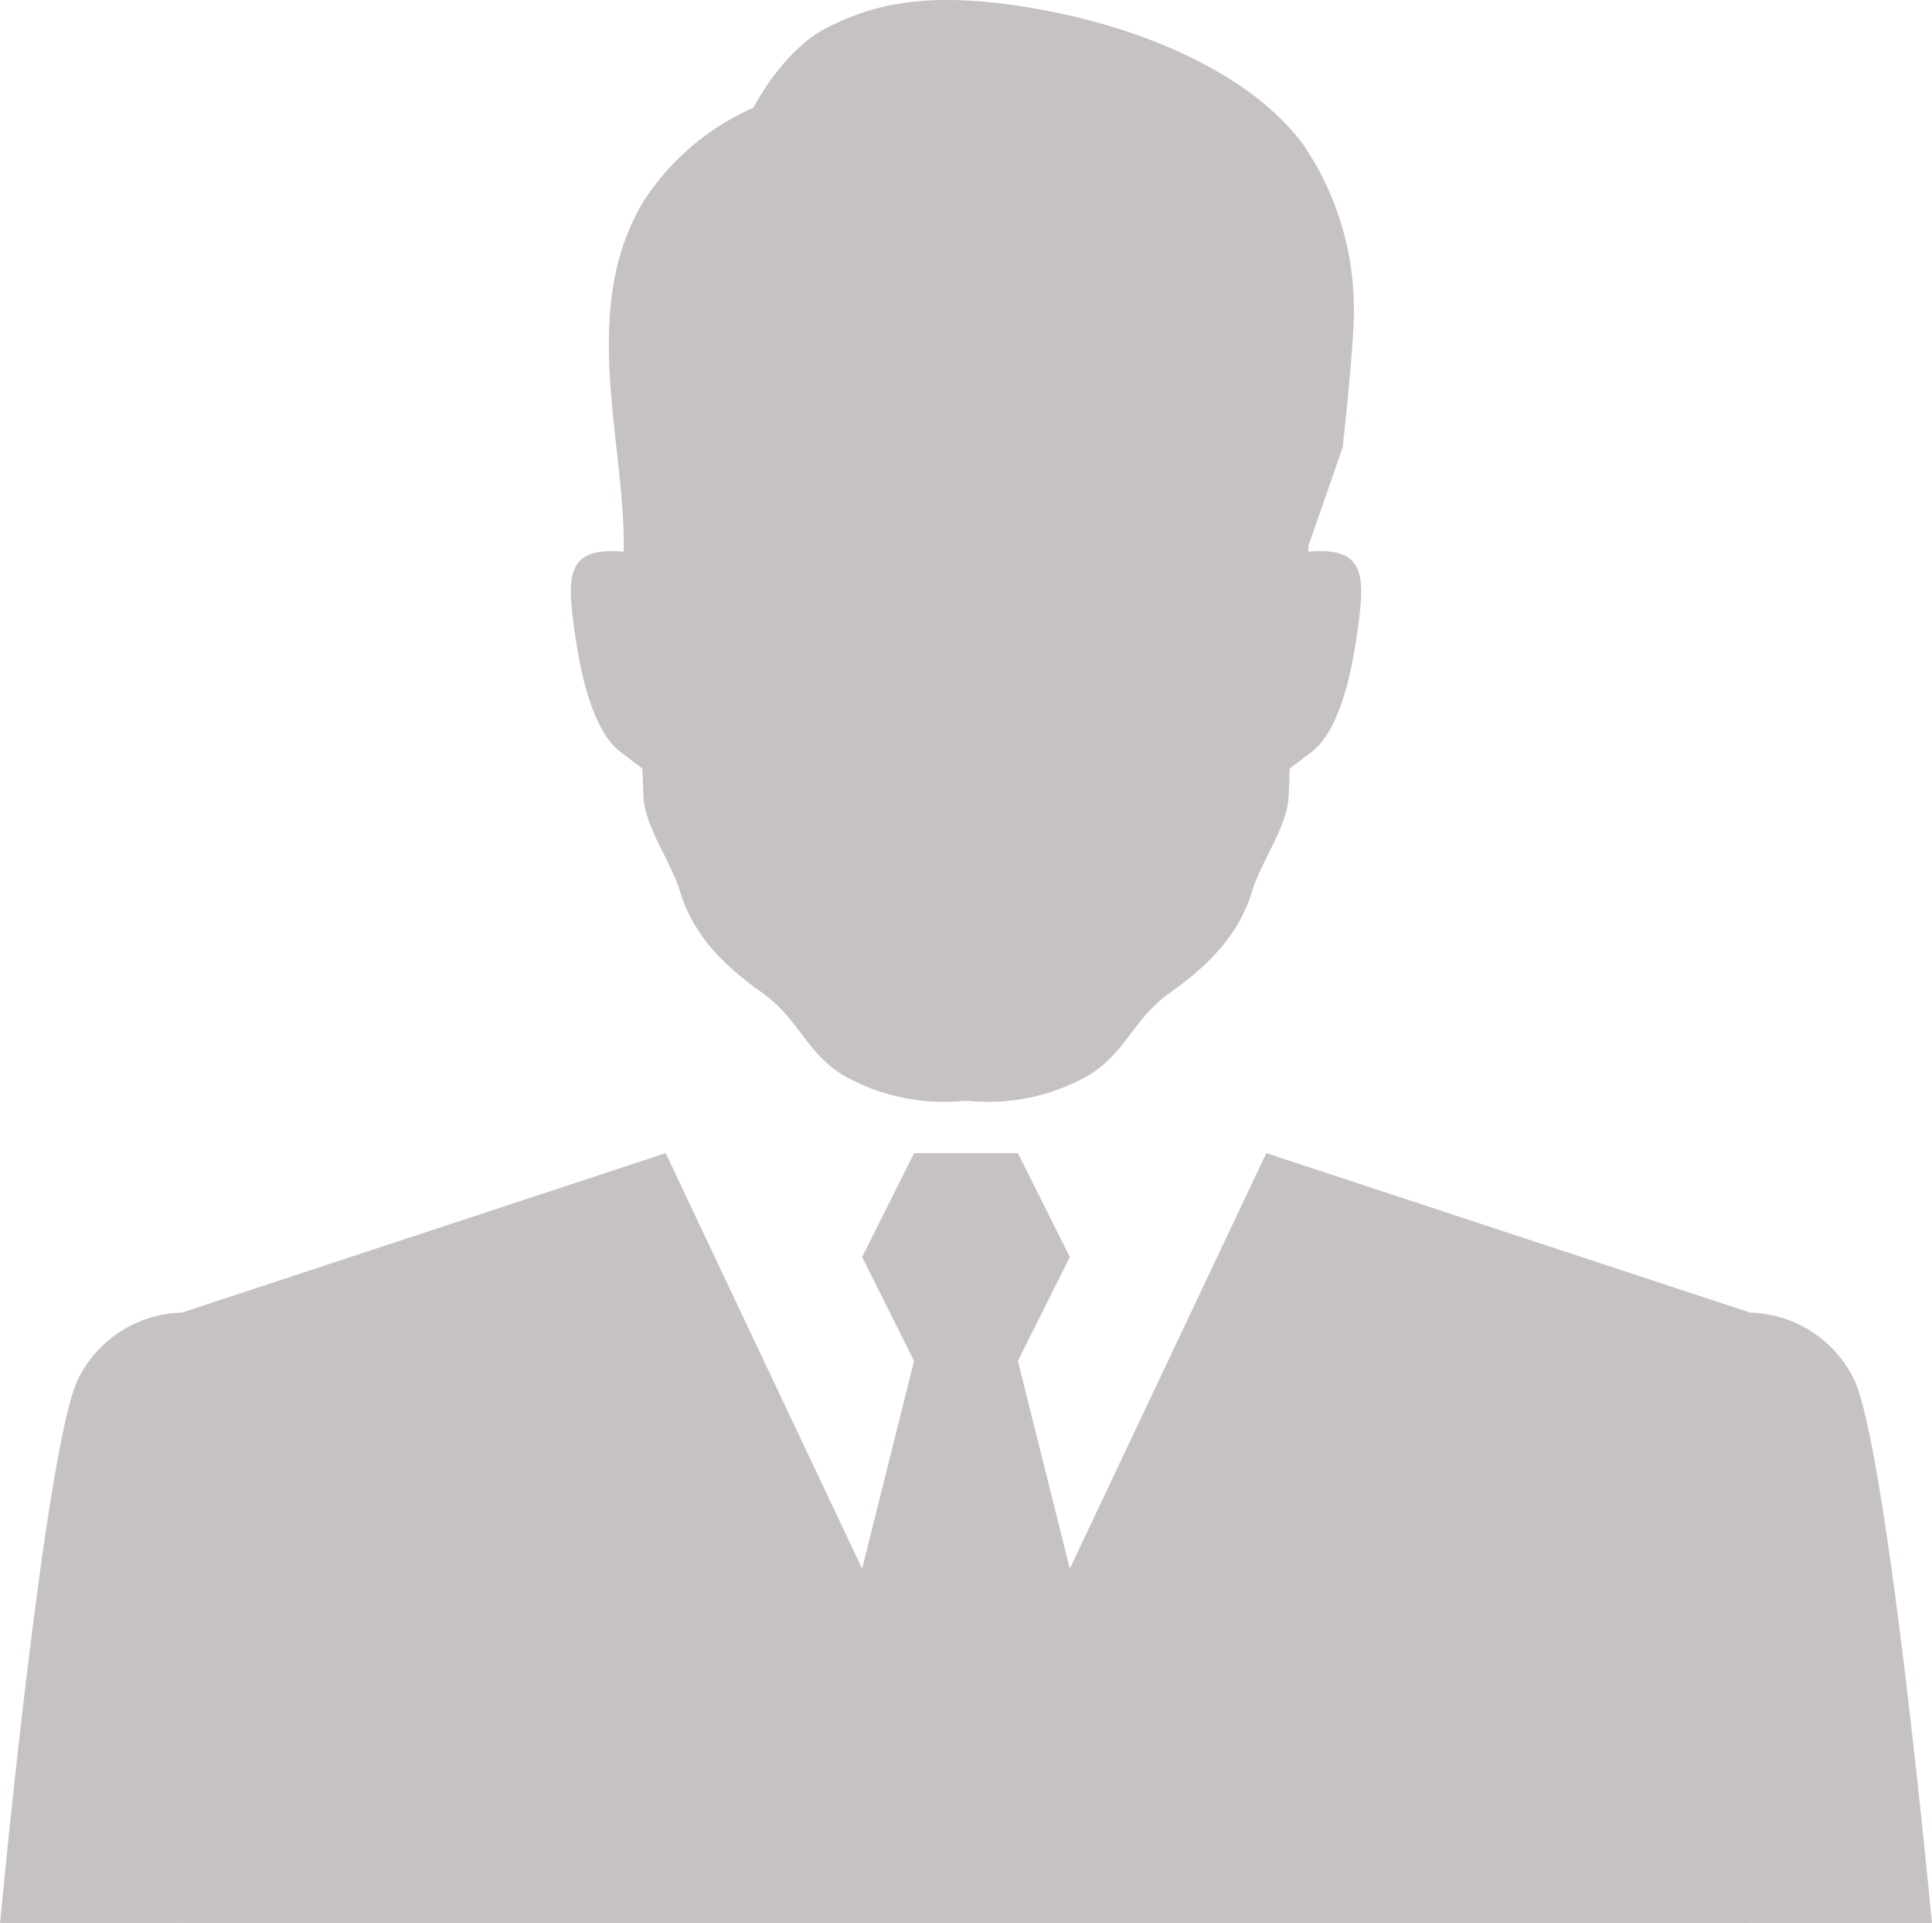
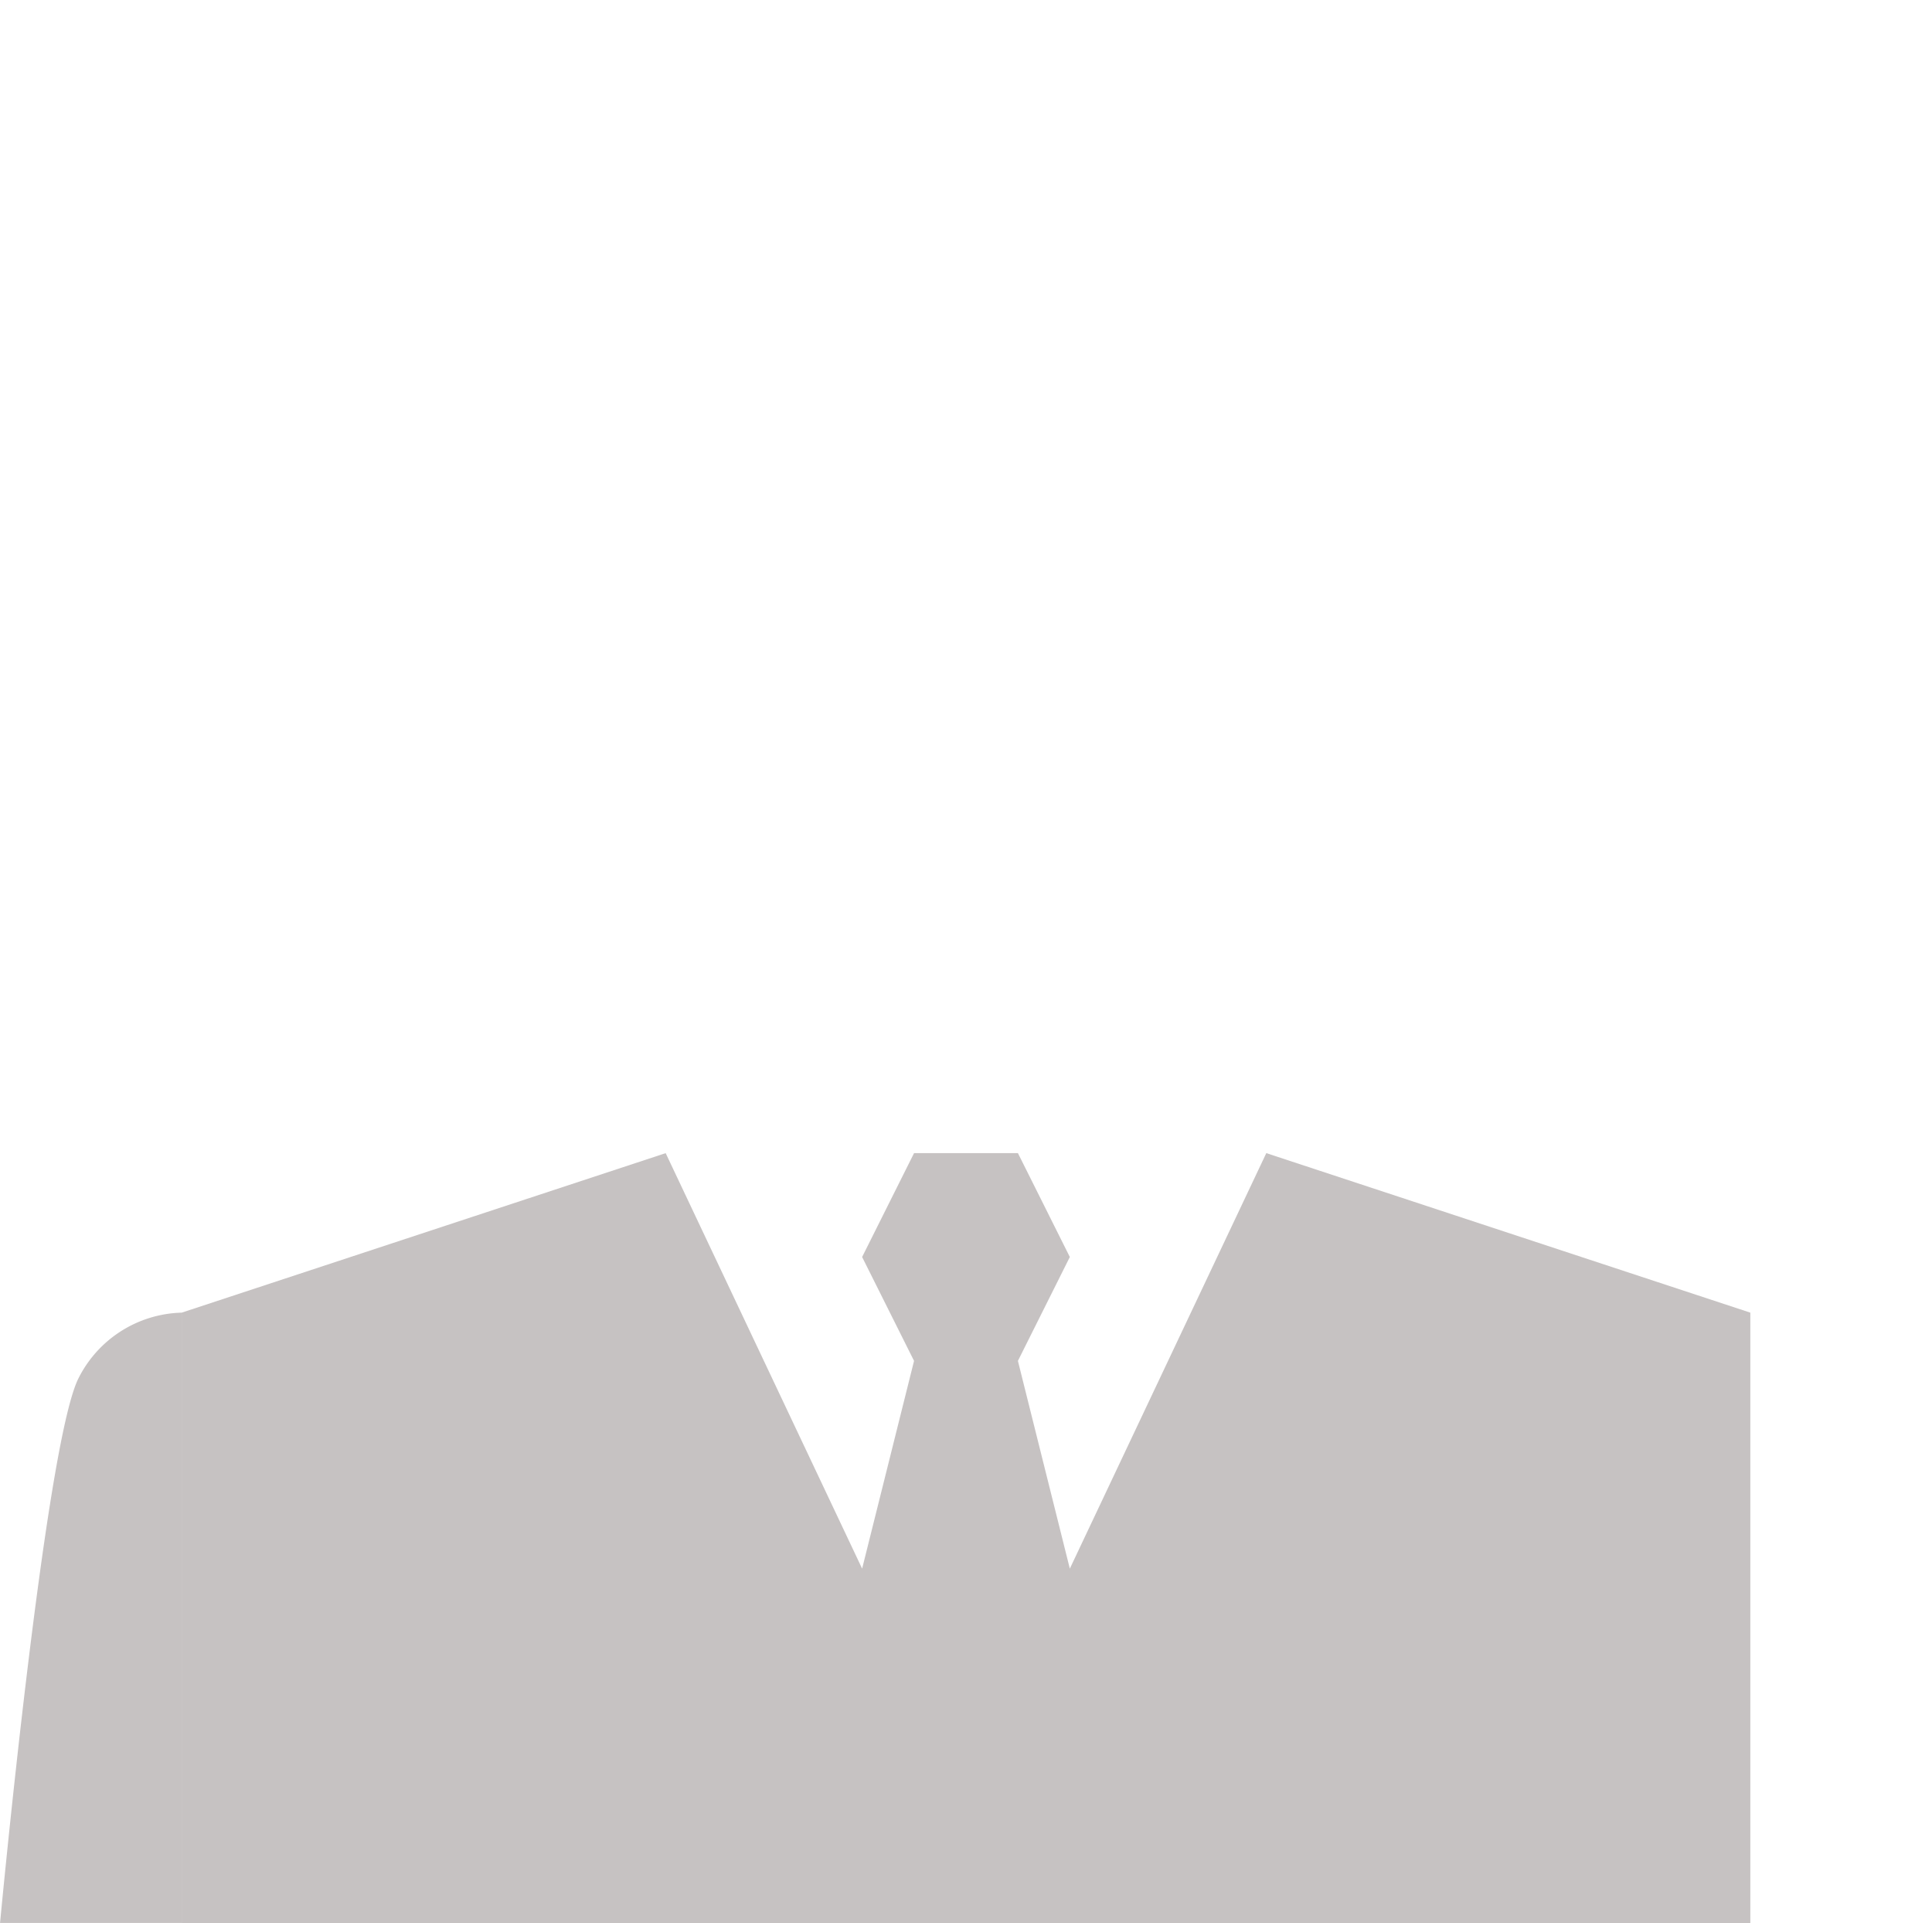
<svg xmlns="http://www.w3.org/2000/svg" width="114.198" height="113.649" viewBox="0 0 114.198 113.649">
  <g id="icon_voice" transform="translate(-757.713 369.135)">
-     <path id="パス_2199" data-name="パス 2199" d="M826.176-336.529c0-.107,0-.218,0-.327l2.032-5.842s.661-5.957.661-7.943a17.29,17.29,0,0,0-2.978-9.927c-2.647-3.641-8.273-6.619-15.223-7.943s-10.258-.331-12.906.993-4.389,4.751-4.389,4.751a14.9,14.9,0,0,0-6.464,5.482c-3.922,6.448-1.065,14.38-1.2,20.755-3.472-.3-3.39,1.433-2.834,5.176.292,1.952.98,5.4,2.652,6.668l1.285.971.061,1.609c.068,1.834,1.621,3.861,2.153,5.625.8,2.656,2.668,4.465,4.877,6.028,2.145,1.514,2.6,3.554,4.817,4.887a12.032,12.032,0,0,0,7.008,1.5l.125-.005.09.005.09-.005.126.005a12.027,12.027,0,0,0,7.007-1.5c2.214-1.332,2.673-3.373,4.819-4.887,2.209-1.563,4.074-3.371,4.876-6.028.532-1.764,2.085-3.79,2.154-5.625l.061-1.609,1.283-.971c1.674-1.267,2.362-4.716,2.652-6.668C829.566-335.1,829.647-336.831,826.176-336.529Z" transform="translate(8.87 0)" fill="#c6c2c2" fill-rule="evenodd" />
    <g id="グループ_331" data-name="グループ 331" transform="translate(757.713 -300.986)">
      <g id="グループ_329" data-name="グループ 329" transform="translate(103.461 9.428)">
-         <path id="パス_2200" data-name="パス 2200" d="M833.976-311.951a7.027,7.027,0,0,1,6.1,3.885c1.985,3.971,4.633,32.185,4.633,32.185H833.976Z" transform="translate(-833.976 311.951)" fill="#c6c2c2" fill-rule="evenodd" />
-       </g>
+         </g>
      <g id="グループ_330" data-name="グループ 330">
        <path id="パス_2201" data-name="パス 2201" d="M768.449-311.951a7.027,7.027,0,0,0-6.1,3.885c-1.985,3.971-4.633,32.185-4.633,32.185h10.736Z" transform="translate(-757.713 321.38)" fill="#c6c2c2" fill-rule="evenodd" />
        <path id="パス_2202" data-name="パス 2202" d="M811.989-273.4H765.627v-36.071l28.611-9.428,11.612,24.556,3.069-12.278-3.069-6.14,3.069-6.139h6.139l3.069,6.139-3.069,6.14,3.069,12.278L829.74-318.9l28.611,9.428V-273.4H811.989Z" transform="translate(-754.891 318.901)" fill="#c6c2c2" fill-rule="evenodd" />
      </g>
    </g>
  </g>
</svg>